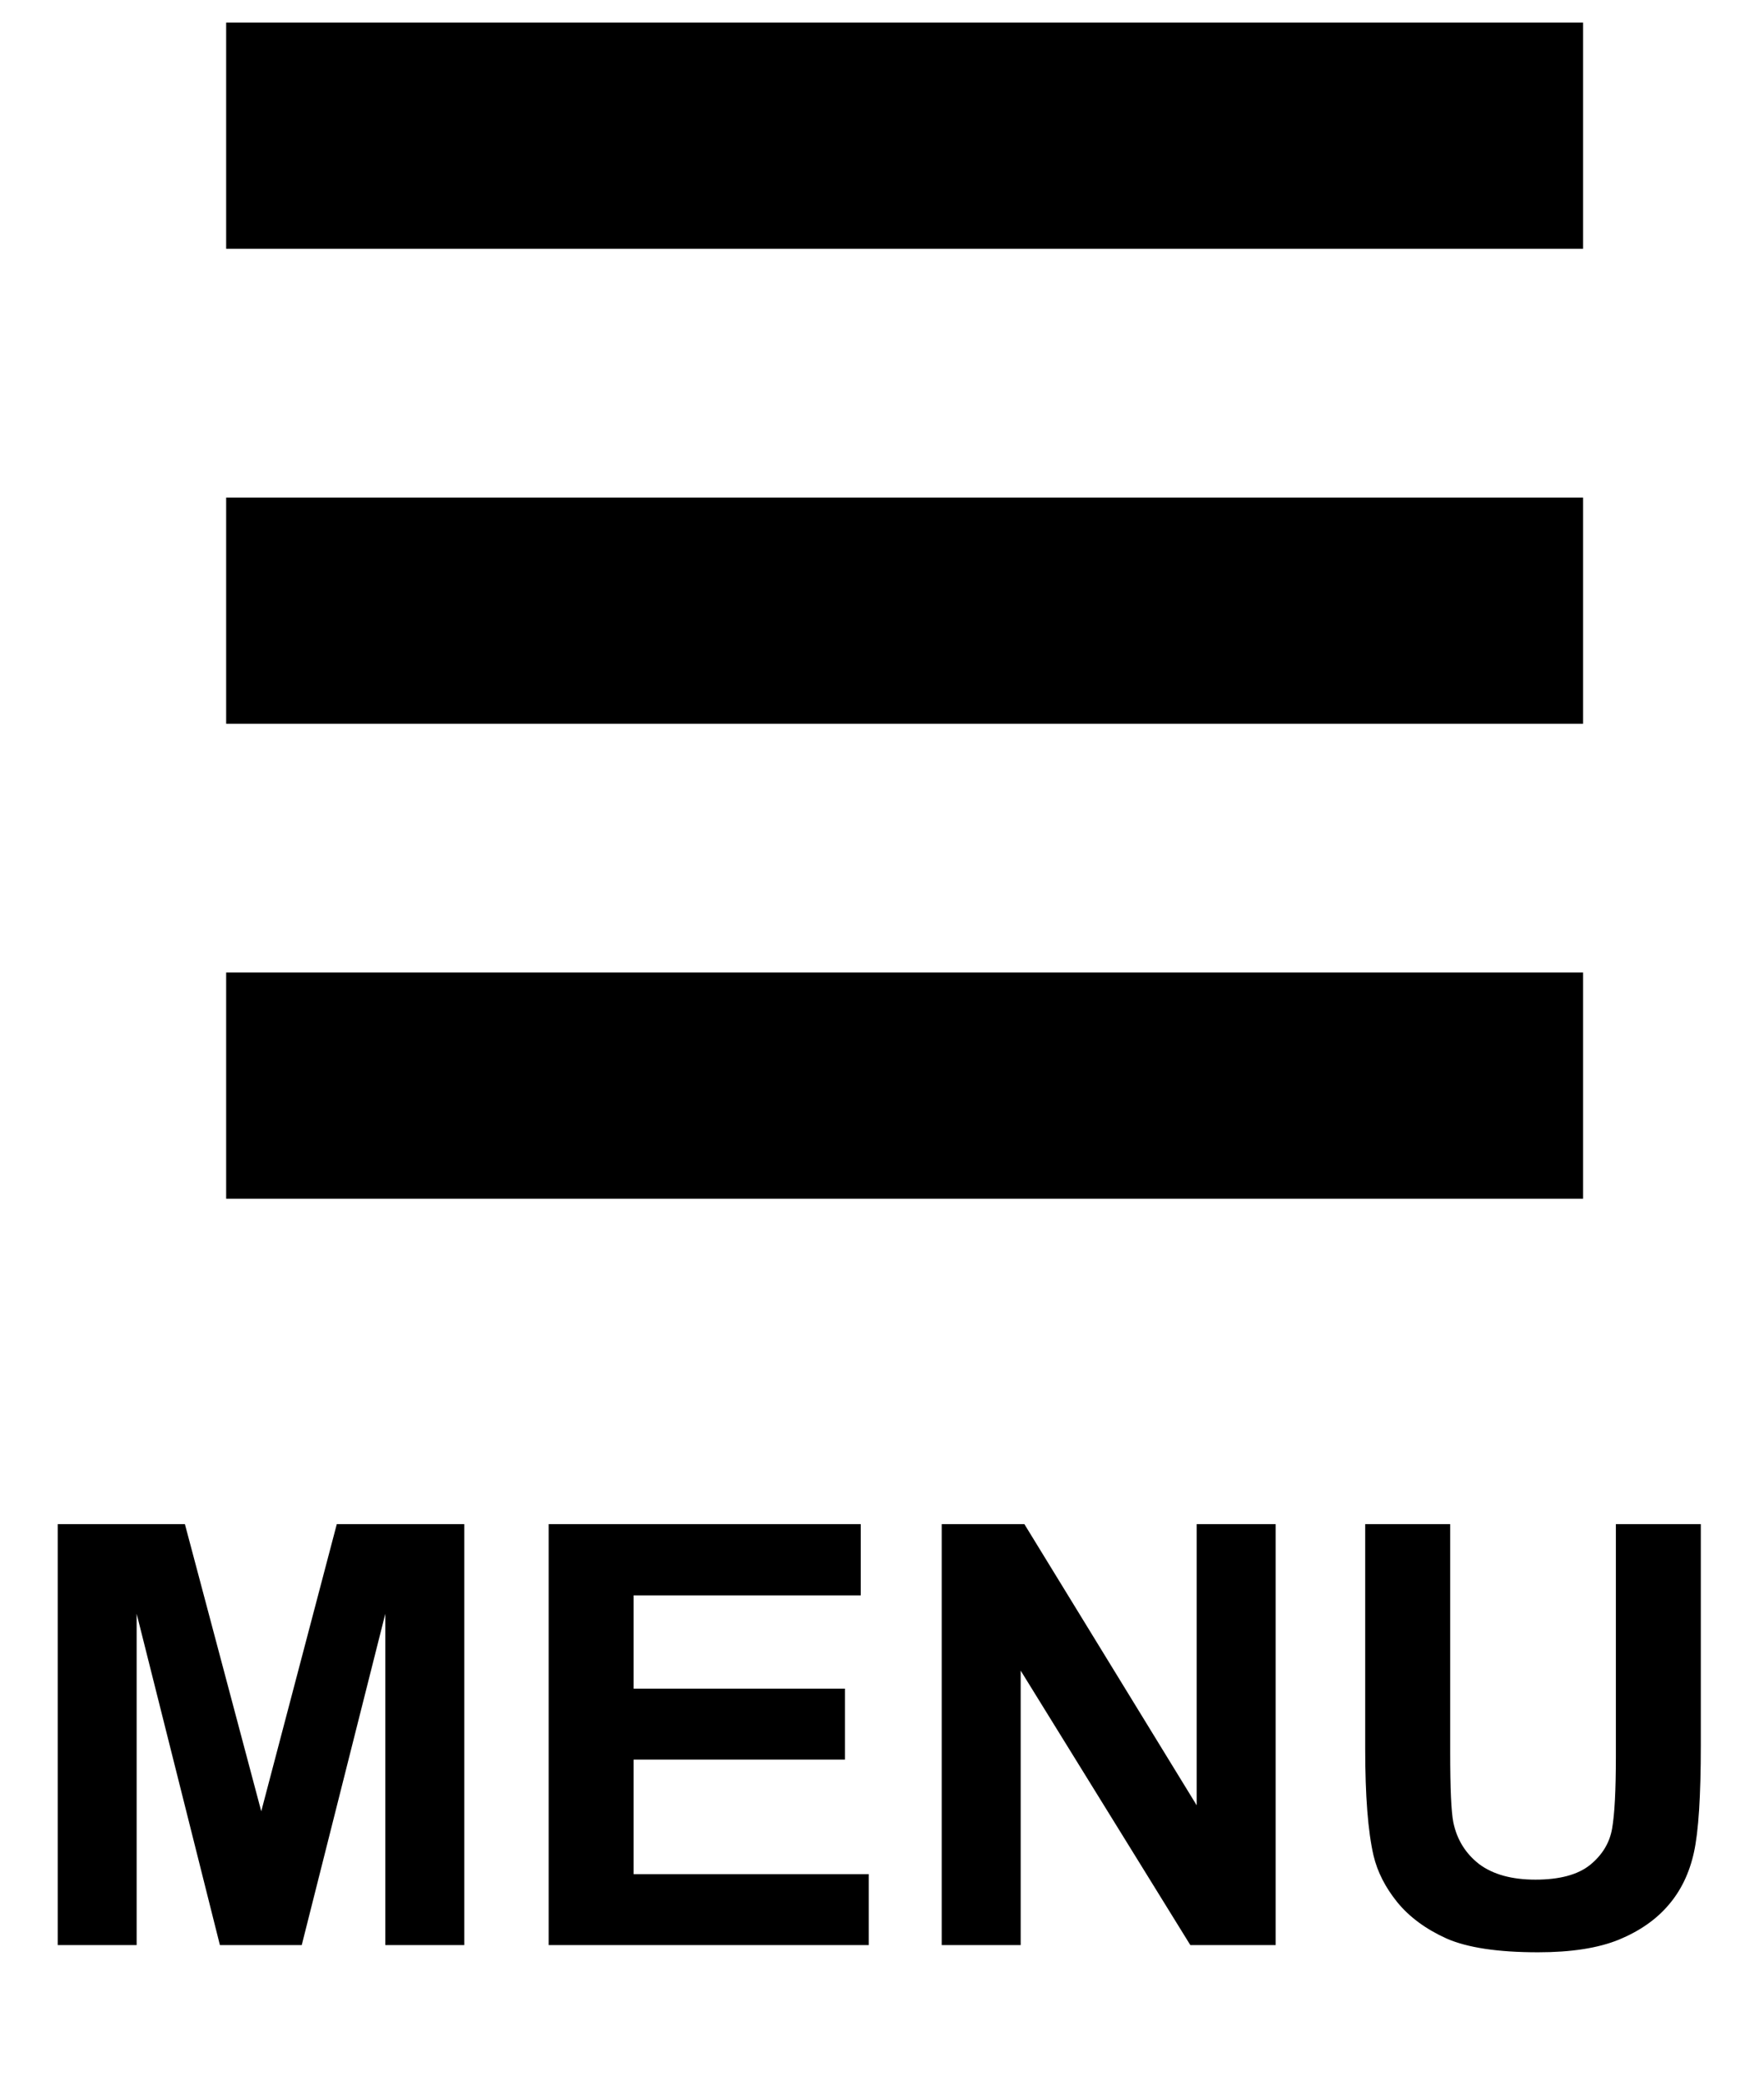
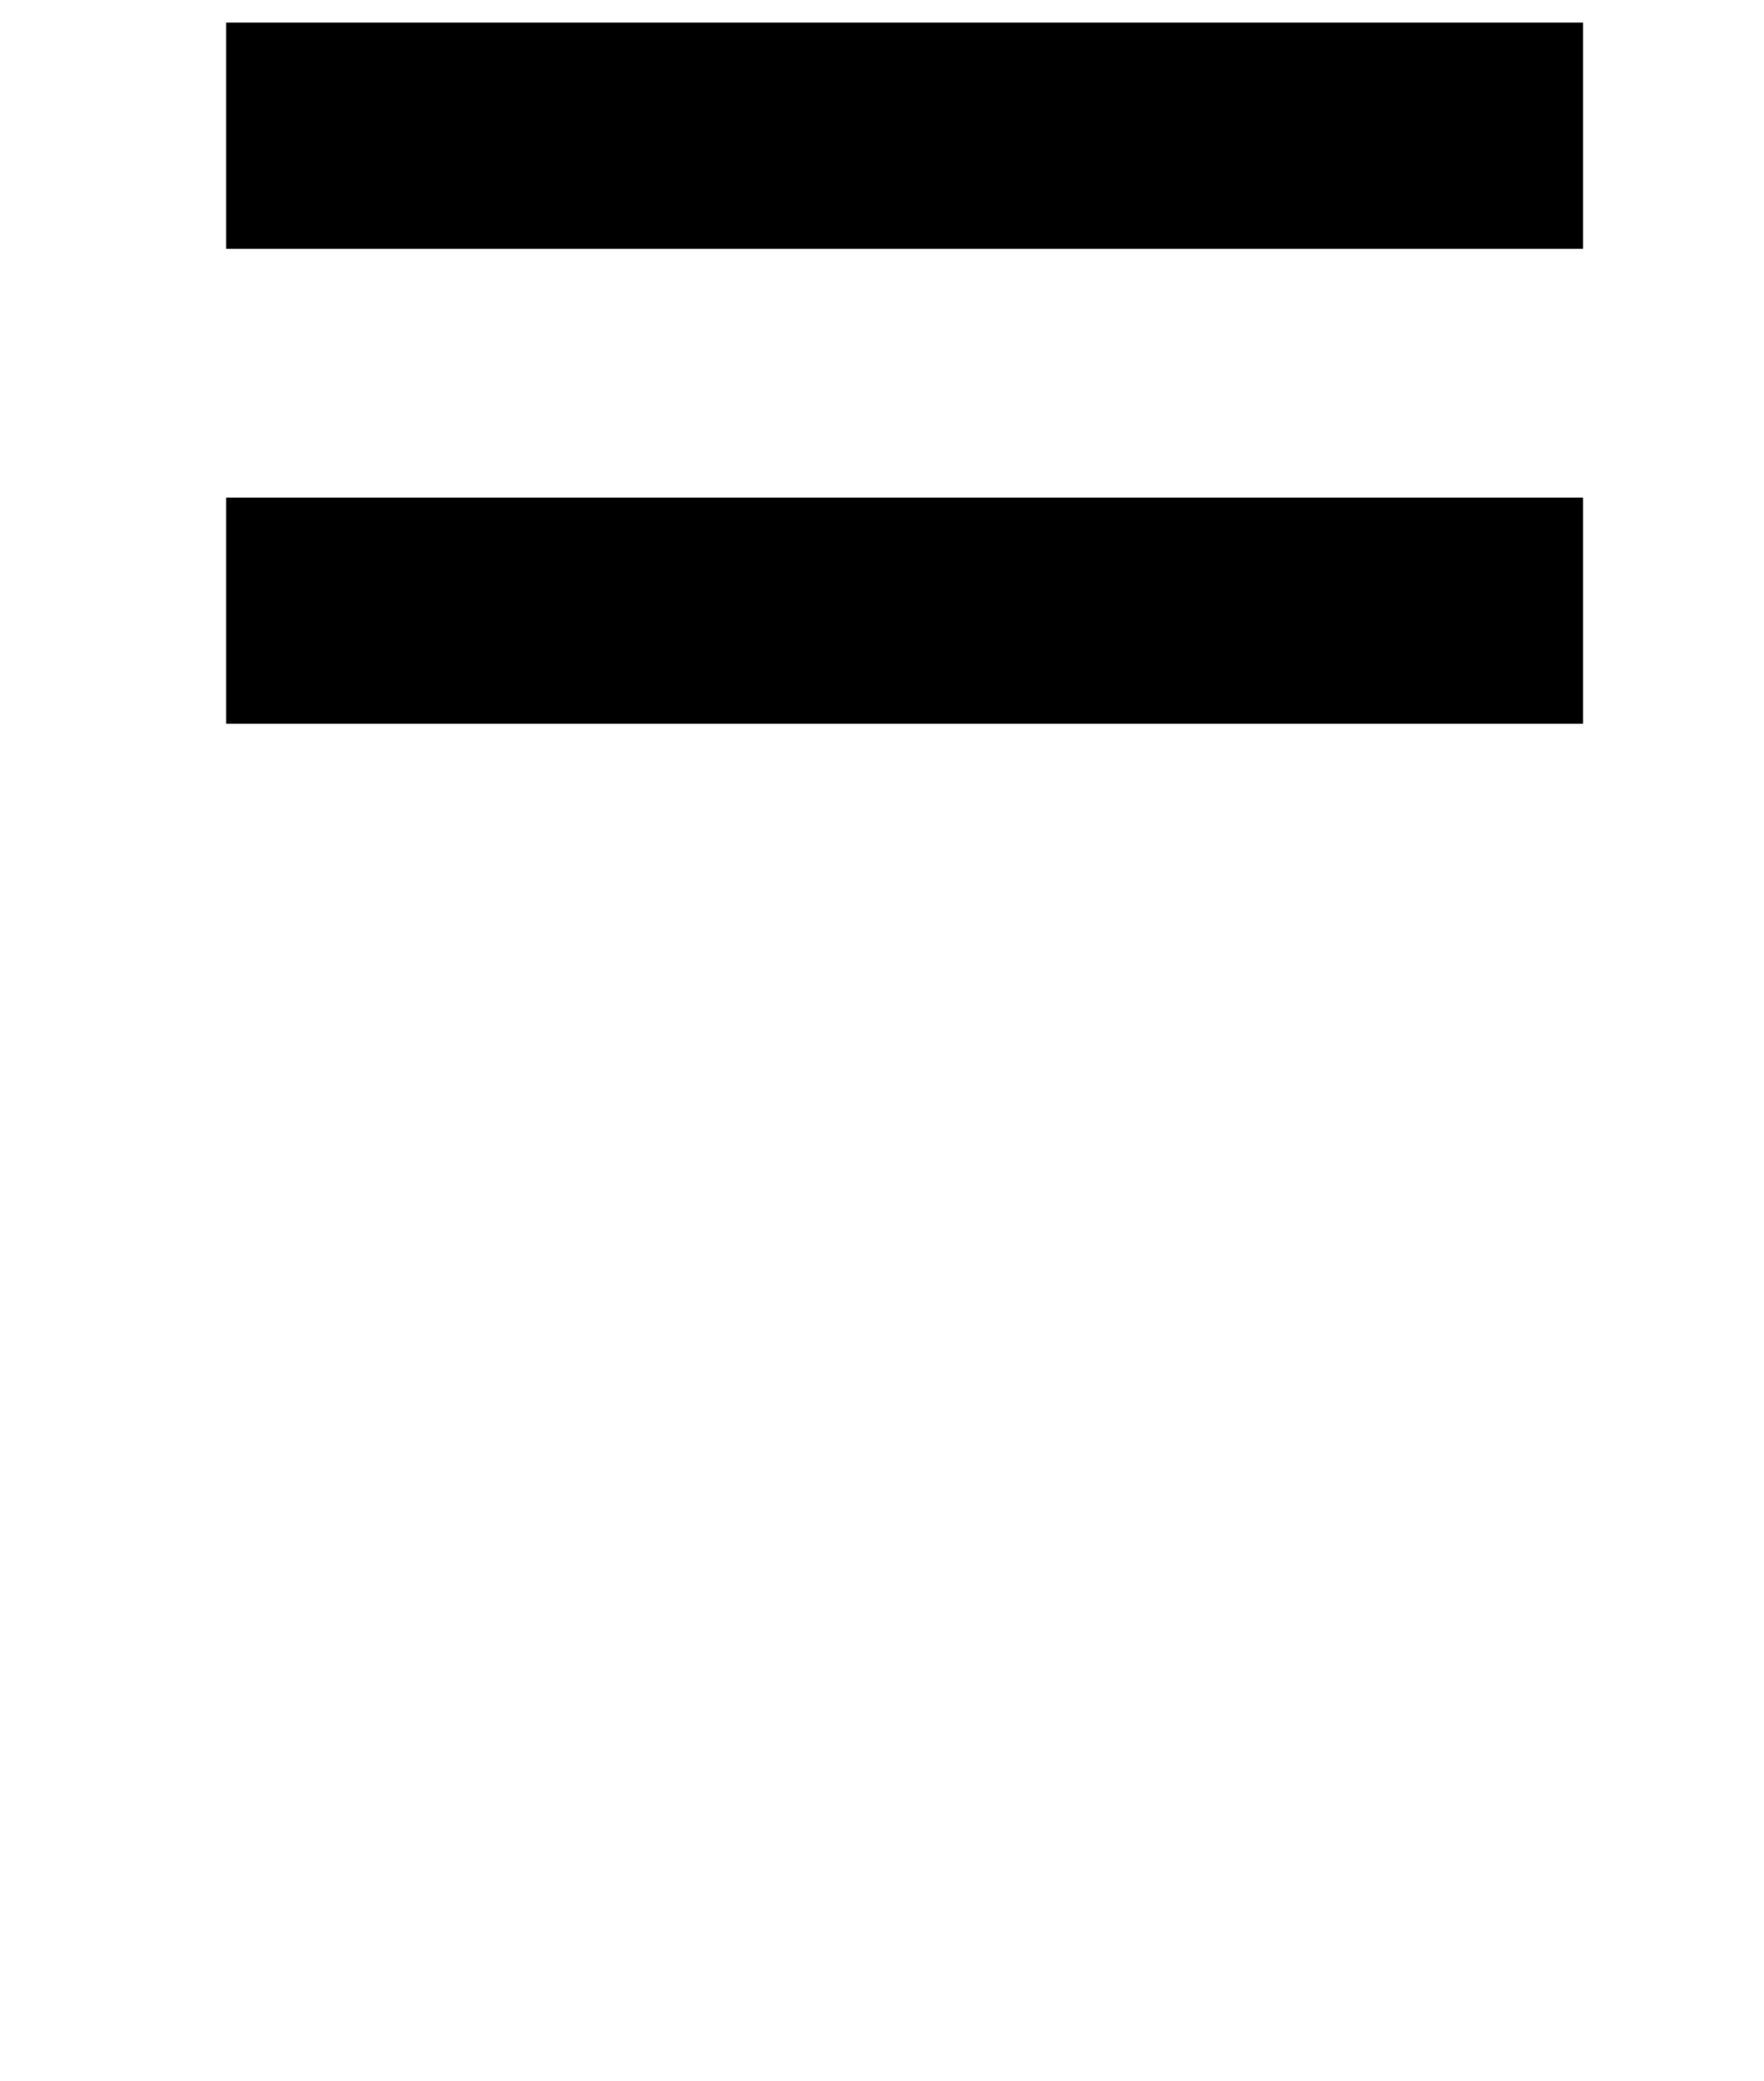
<svg xmlns="http://www.w3.org/2000/svg" width="39" height="46" viewBox="0 0 39 46" fill="none">
-   <path d="M5 13.5H35M5 3H35M5 24H35" stroke="black" stroke-width="5" />
-   <path d="M1.276 43V33.694H4.088L5.776 40.042L7.446 33.694H10.264V43H8.519V35.675L6.671 43H4.862L3.021 35.675V43H1.276ZM12.13 43V33.694H19.03V35.269H14.009V37.331H18.681V38.899H14.009V41.432H19.208V43H12.13ZM20.82 43V33.694H22.648L26.457 39.909V33.694H28.203V43H26.317L22.566 36.932V43H20.82ZM30.183 33.694H32.062V38.734C32.062 39.534 32.085 40.053 32.132 40.29C32.212 40.67 32.403 40.977 32.703 41.21C33.008 41.438 33.422 41.553 33.947 41.553C34.48 41.553 34.883 41.445 35.153 41.229C35.424 41.009 35.587 40.74 35.642 40.423C35.697 40.105 35.725 39.579 35.725 38.842V33.694H37.603V38.582C37.603 39.699 37.553 40.488 37.451 40.95C37.35 41.411 37.161 41.8 36.886 42.118C36.615 42.435 36.252 42.689 35.794 42.879C35.337 43.066 34.741 43.159 34.004 43.159C33.116 43.159 32.441 43.057 31.98 42.854C31.523 42.647 31.161 42.38 30.894 42.054C30.627 41.724 30.452 41.379 30.367 41.02C30.244 40.486 30.183 39.699 30.183 38.658V33.694Z" fill="black" />
+   <path d="M5 13.5H35M5 3H35H35" stroke="black" stroke-width="5" />
</svg>